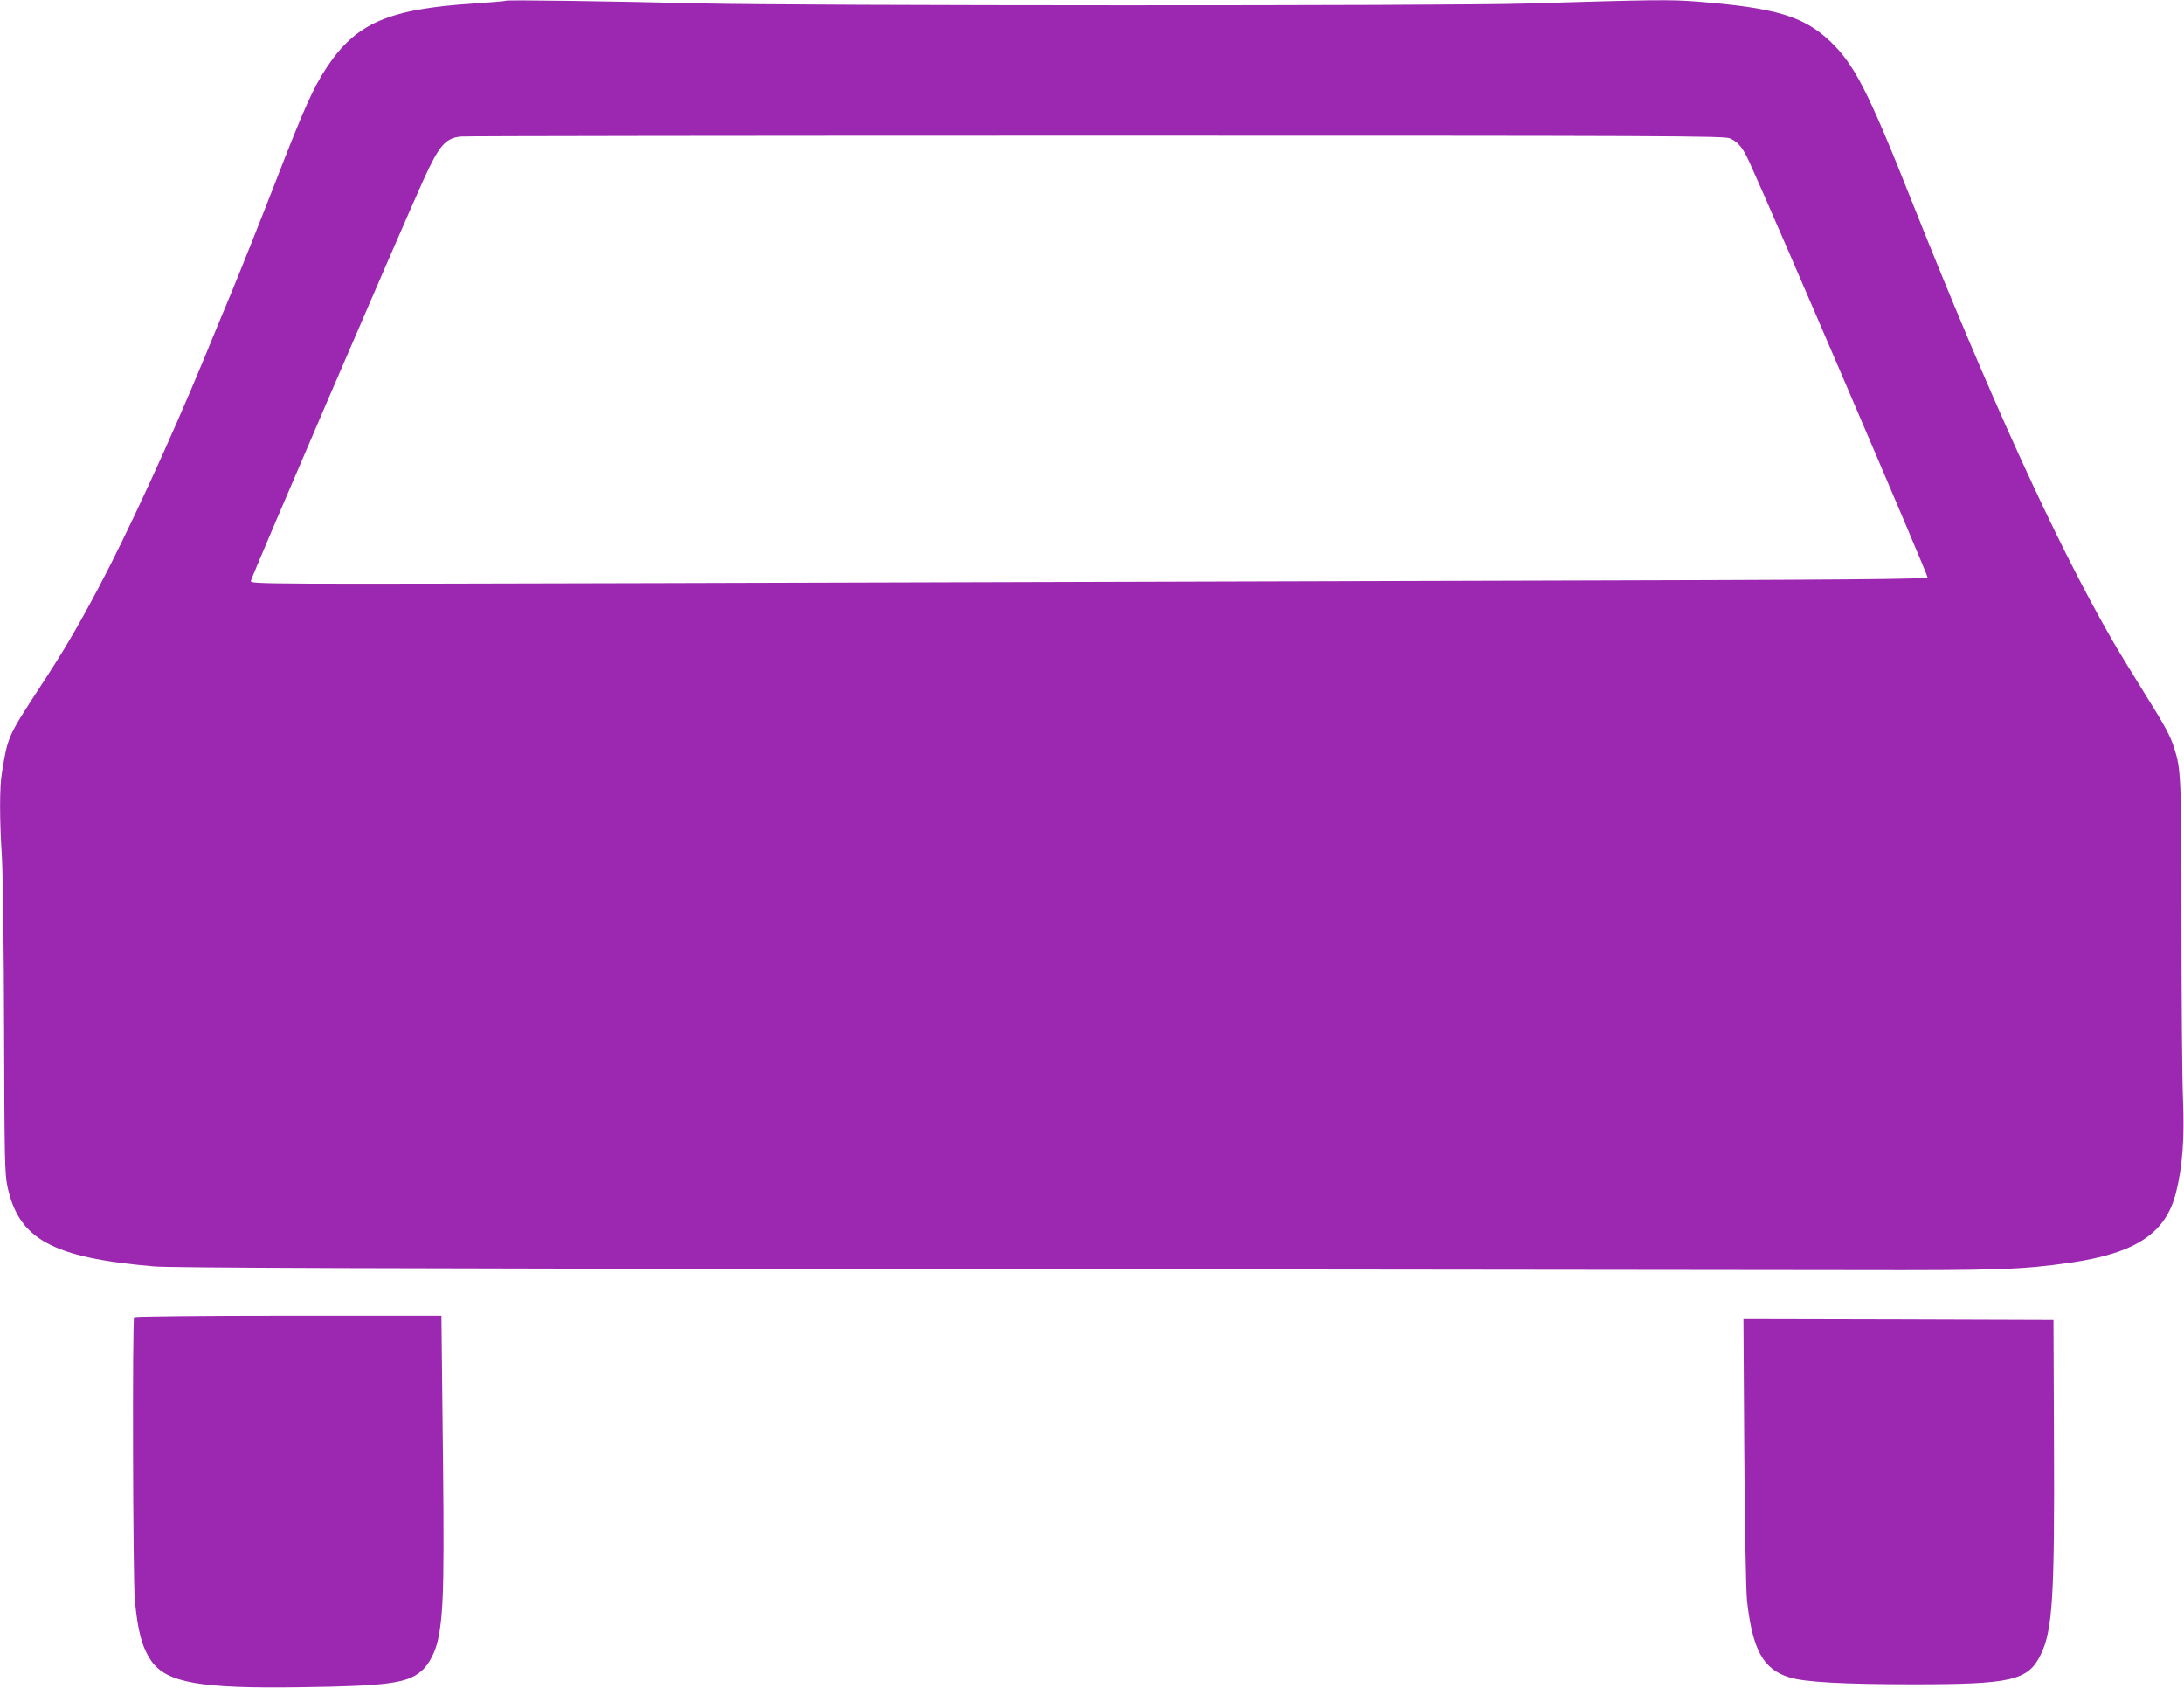
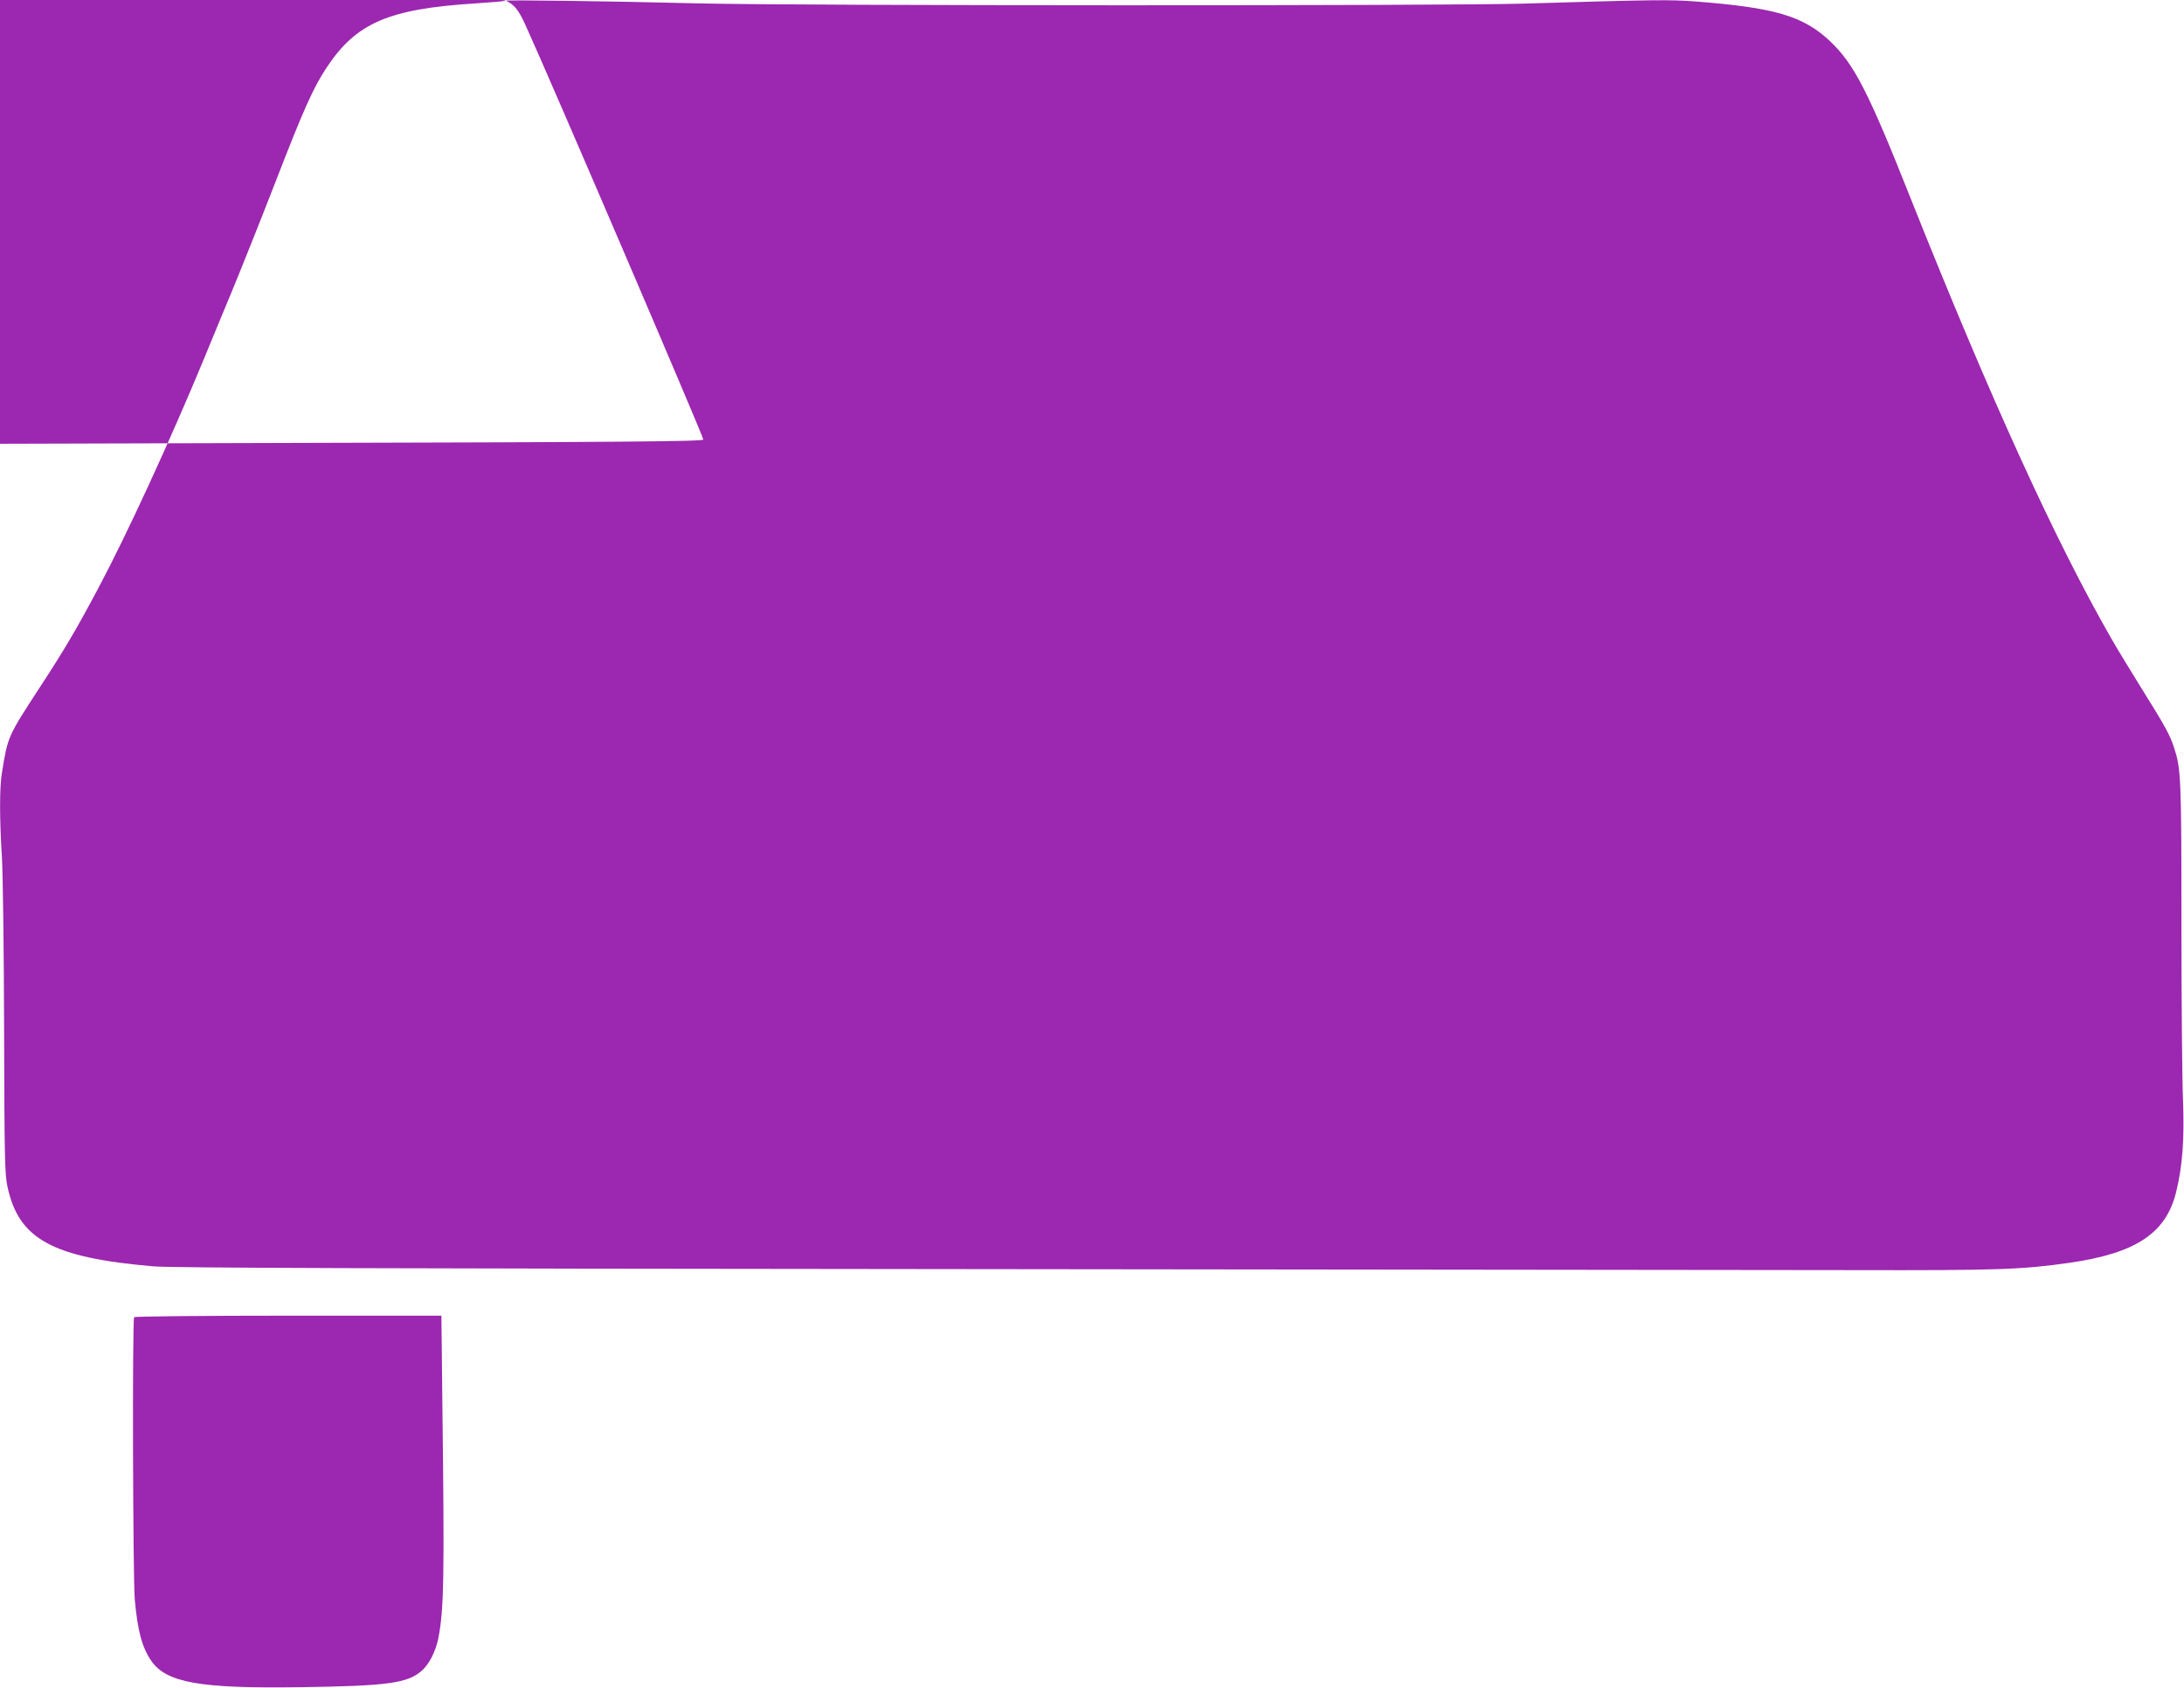
<svg xmlns="http://www.w3.org/2000/svg" version="1.0" width="1280pt" height="989pt" viewBox="0 0 1280 989" preserveAspectRatio="xMidYMid meet">
  <g transform="translate(0,989) scale(0.1,-0.1)" fill="#9c27b0" stroke="none">
-     <path d="M2965 9886 c-5 -3 -86 -10 -179 -16 -510 -32 -700 -115 -873 -378 -77 -117 -131 -236 -298 -667 -81 -209 -196 -497 -255 -640 -60 -143 -135 -326 -168 -406 -192 -464 -449 -1023 -615 -1334 -128 -241 -202 -367 -349 -591 -182 -280 -183 -280 -217 -495 -14 -84 -14 -265 0 -489 6 -97 12 -551 13 -1015 2 -753 4 -848 20 -920 66 -307 263 -415 856 -466 100 -9 1309 -13 4640 -16 2478 -3 4872 -5 5320 -6 851 -2 989 3 1270 43 388 56 565 173 624 415 37 149 49 310 40 540 -5 121 -9 589 -9 1040 0 845 -3 900 -42 1020 -24 76 -53 129 -187 343 -68 109 -150 244 -183 302 -328 572 -708 1406 -1170 2565 -255 643 -336 800 -480 936 -155 145 -320 194 -781 230 -155 12 -242 11 -1007 -12 -469 -14 -4216 -13 -4830 1 -571 14 -1127 21 -1140 16z m7175 -807 c49 -23 74 -54 113 -139 143 -313 1048 -2423 1044 -2433 -4 -11 -446 -15 -2519 -20 -1382 -4 -3592 -10 -4910 -14 -2314 -6 -2398 -6 -2398 12 0 17 877 2054 1015 2358 90 196 125 236 214 247 25 3 1702 5 3726 5 3372 0 3683 -1 3715 -16z" />
+     <path d="M2965 9886 c-5 -3 -86 -10 -179 -16 -510 -32 -700 -115 -873 -378 -77 -117 -131 -236 -298 -667 -81 -209 -196 -497 -255 -640 -60 -143 -135 -326 -168 -406 -192 -464 -449 -1023 -615 -1334 -128 -241 -202 -367 -349 -591 -182 -280 -183 -280 -217 -495 -14 -84 -14 -265 0 -489 6 -97 12 -551 13 -1015 2 -753 4 -848 20 -920 66 -307 263 -415 856 -466 100 -9 1309 -13 4640 -16 2478 -3 4872 -5 5320 -6 851 -2 989 3 1270 43 388 56 565 173 624 415 37 149 49 310 40 540 -5 121 -9 589 -9 1040 0 845 -3 900 -42 1020 -24 76 -53 129 -187 343 -68 109 -150 244 -183 302 -328 572 -708 1406 -1170 2565 -255 643 -336 800 -480 936 -155 145 -320 194 -781 230 -155 12 -242 11 -1007 -12 -469 -14 -4216 -13 -4830 1 -571 14 -1127 21 -1140 16z c49 -23 74 -54 113 -139 143 -313 1048 -2423 1044 -2433 -4 -11 -446 -15 -2519 -20 -1382 -4 -3592 -10 -4910 -14 -2314 -6 -2398 -6 -2398 12 0 17 877 2054 1015 2358 90 196 125 236 214 247 25 3 1702 5 3726 5 3372 0 3683 -1 3715 -16z" />
    <path d="M786 2171 c-11 -17 -7 -1535 4 -1656 17 -185 43 -279 96 -357 89 -129 286 -164 878 -155 503 7 623 23 705 94 45 38 84 113 100 193 33 168 36 355 24 1343 l-6 547 -898 0 c-494 0 -900 -4 -903 -9z" />
-     <path d="M10223 1383 c3 -447 10 -818 16 -873 32 -289 95 -403 250 -450 87 -27 313 -40 726 -40 574 0 671 22 745 173 70 143 82 335 78 1257 l-3 705 -908 3 -909 2 5 -777z" />
  </g>
</svg>